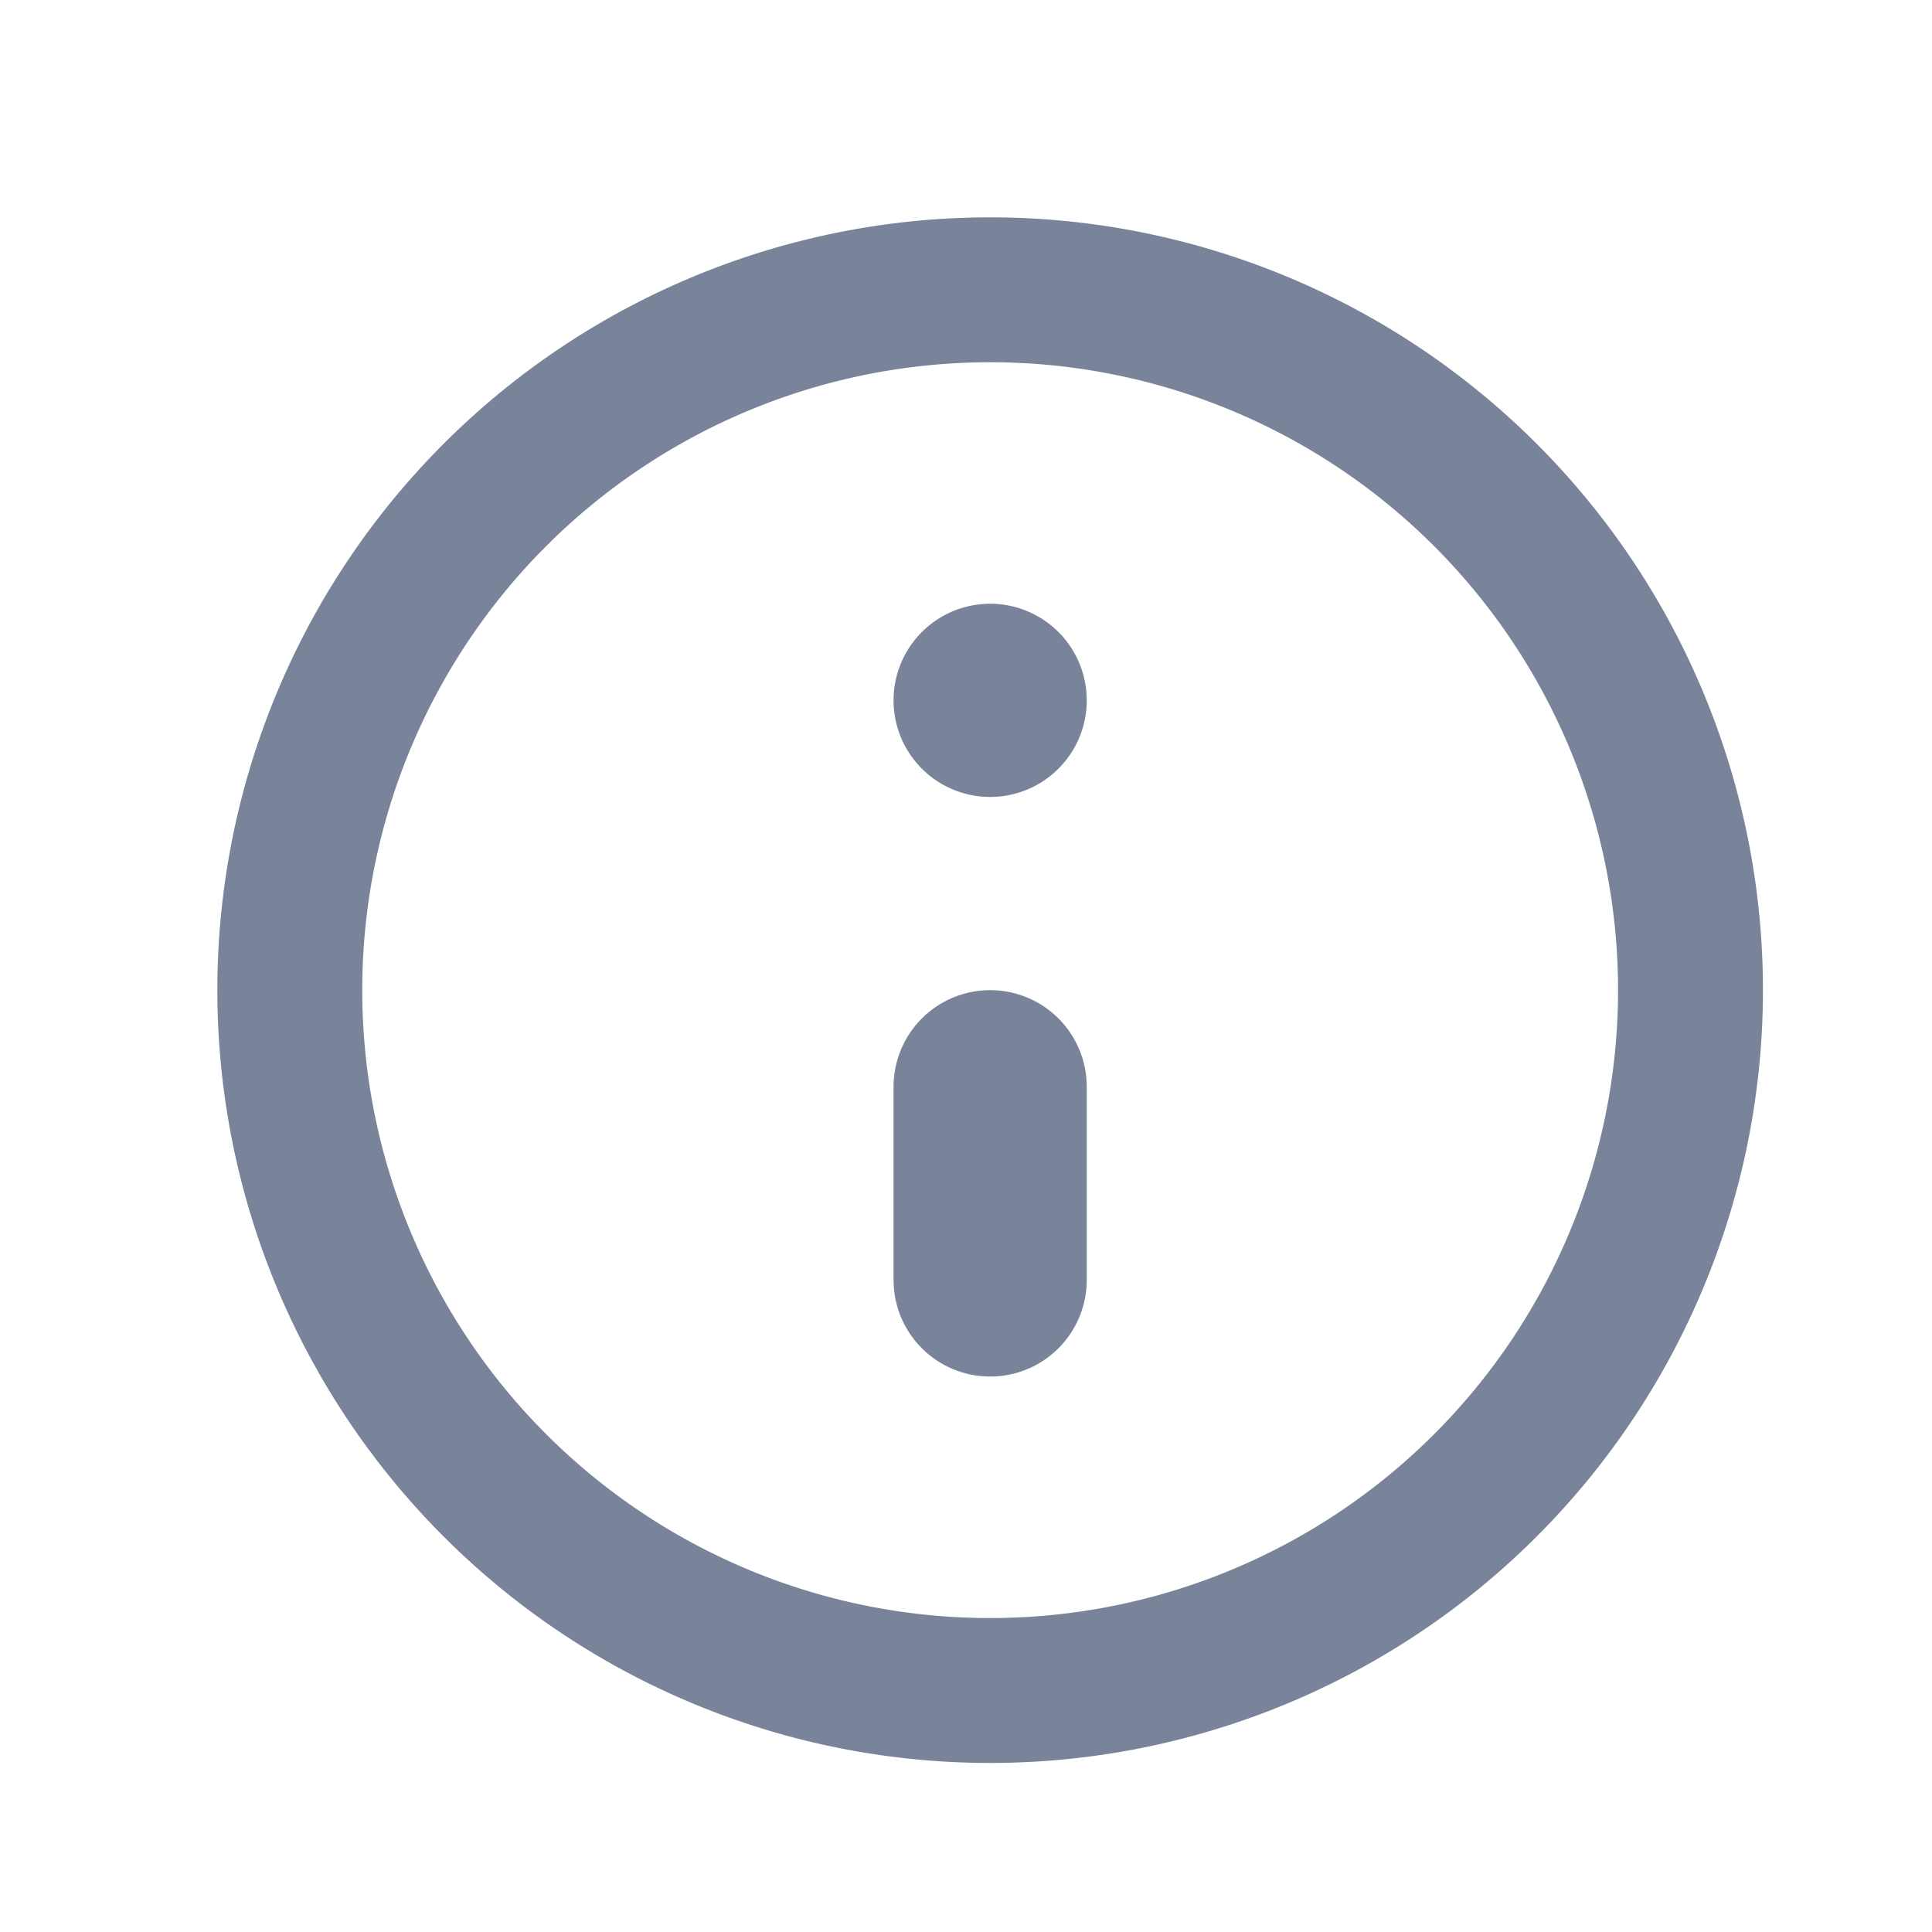
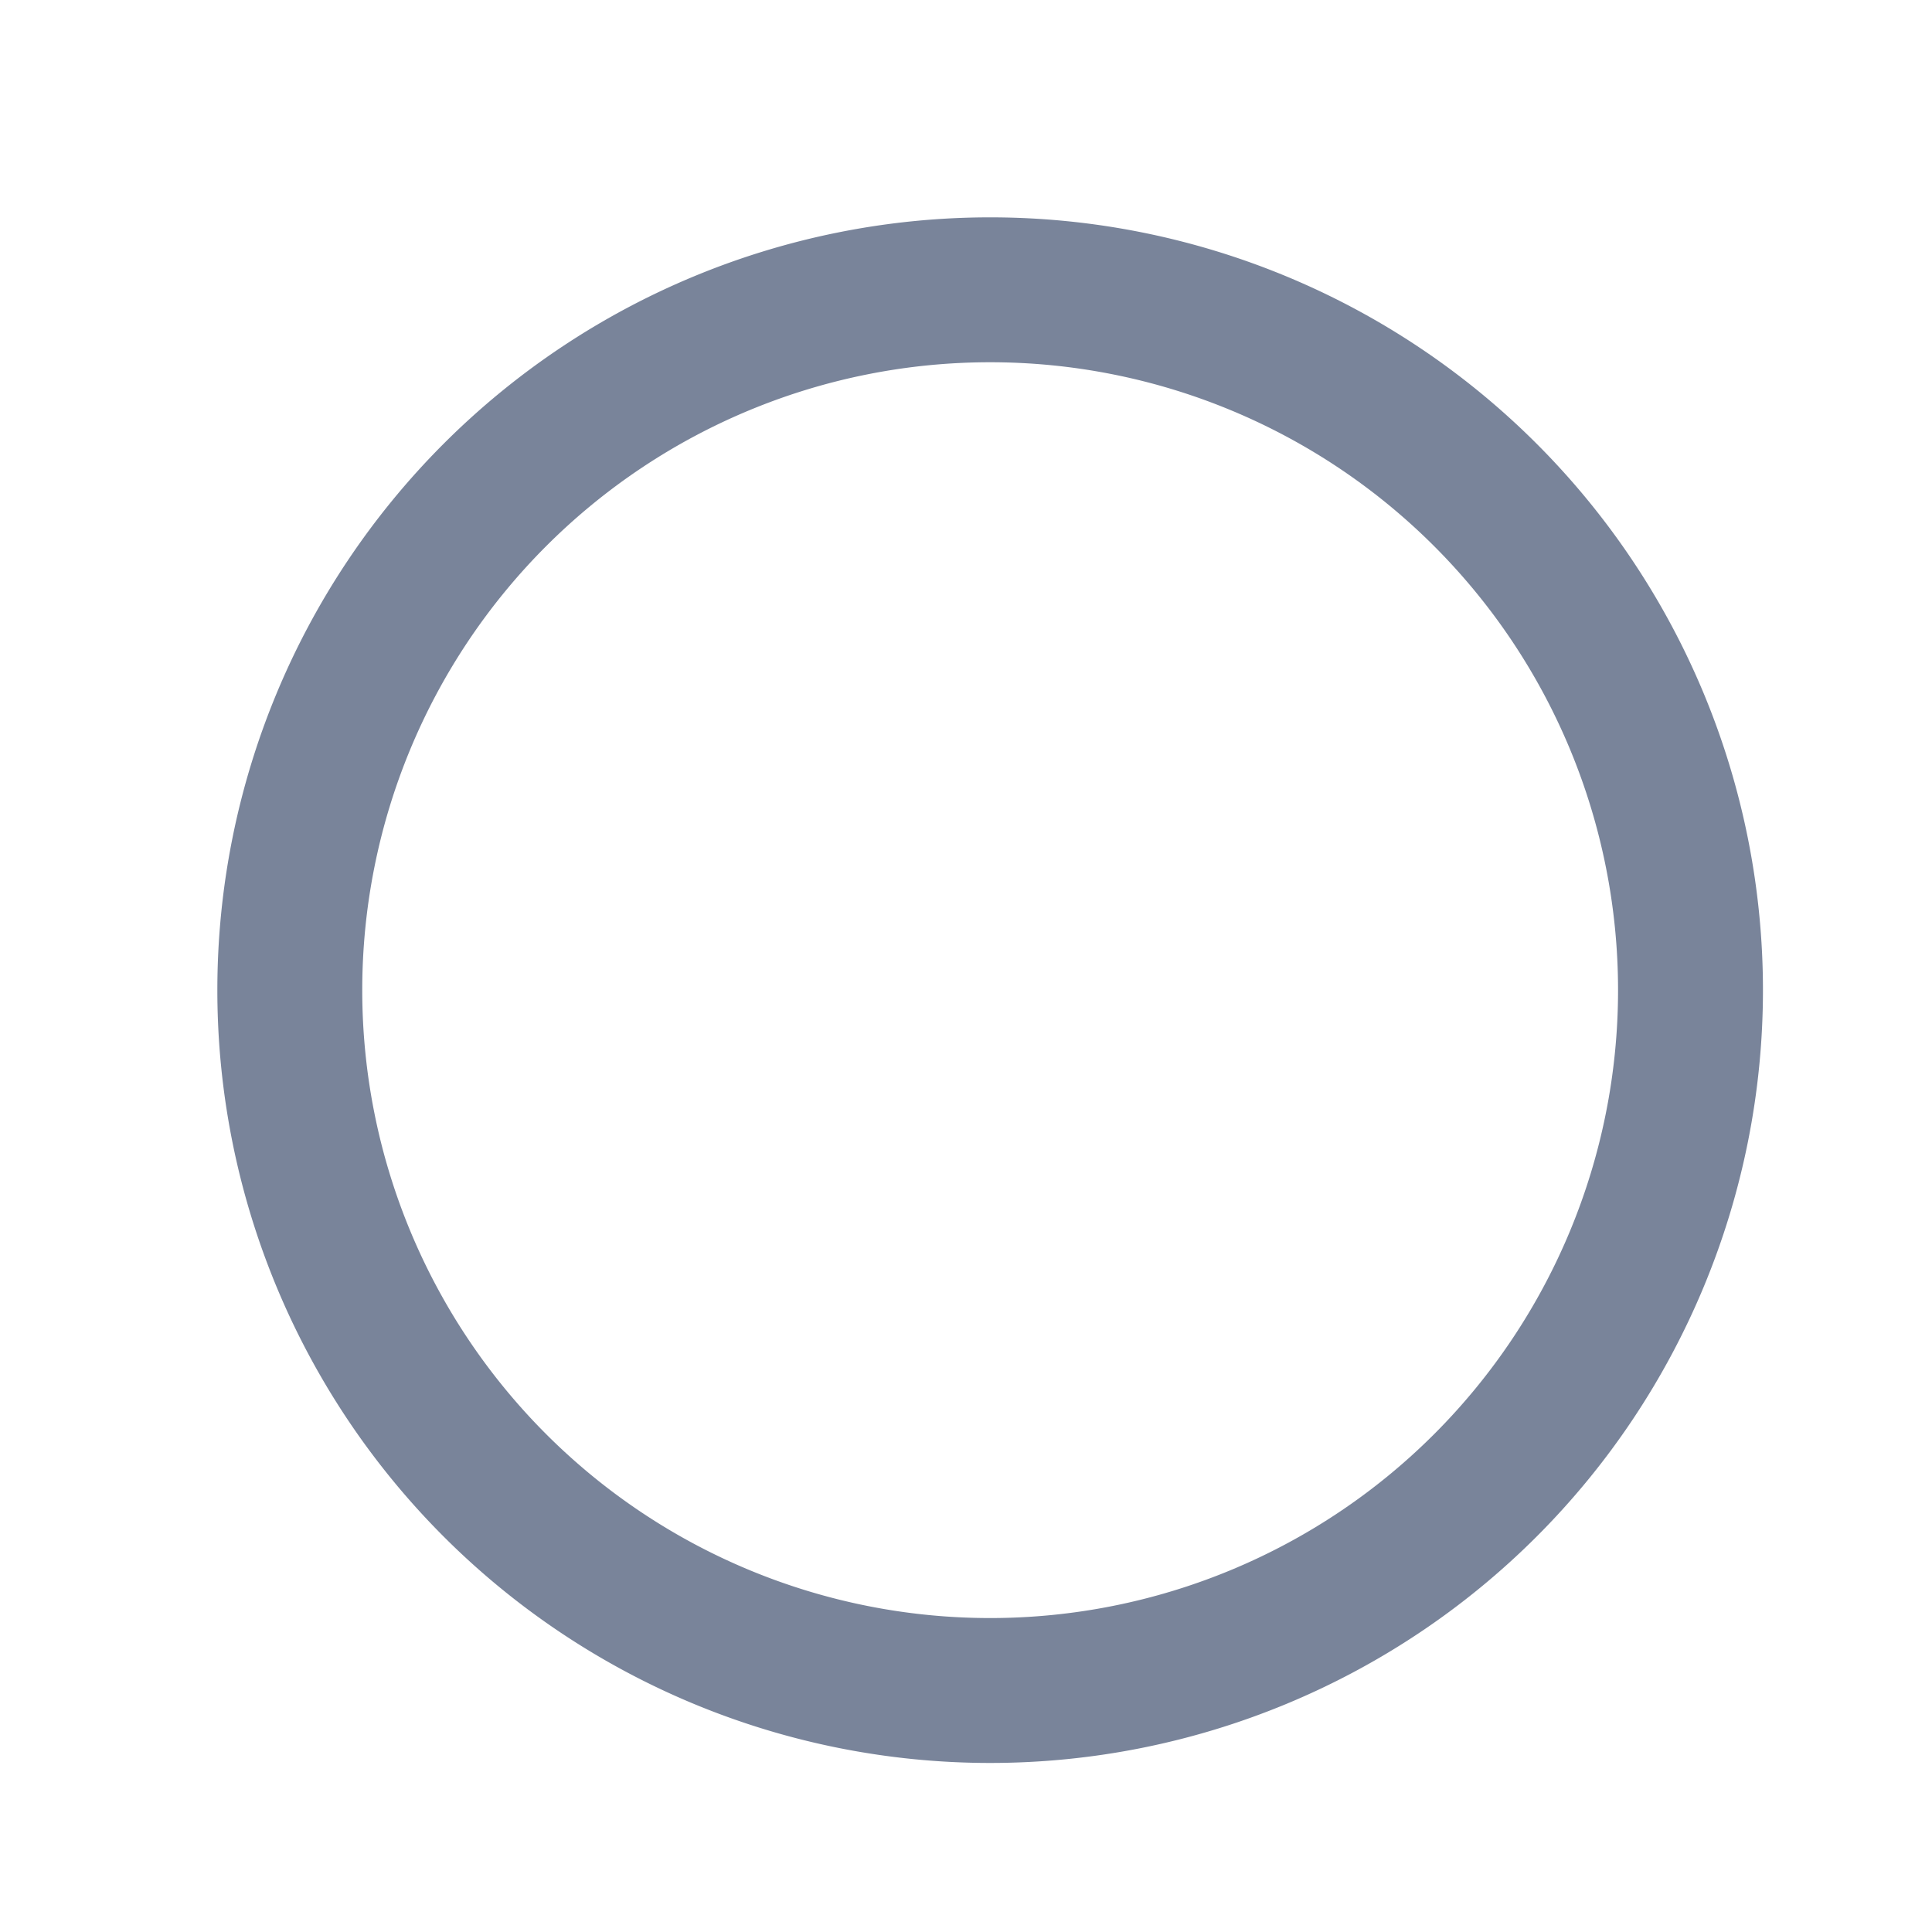
<svg xmlns="http://www.w3.org/2000/svg" width="20" height="20" fill="none">
-   <path stroke="#79849A" stroke-linecap="round" stroke-linejoin="round" stroke-width="2" d="M10.25 11.25v2" />
-   <path fill="#79849A" d="M10.25 8.25a1 1 0 1 0 0-2 1 1 0 0 0 0 2" />
  <path stroke="#79849A" stroke-linecap="round" stroke-linejoin="round" stroke-width="1.5" d="M10.25 17.5a7.25 7.25 0 1 0 0-14.5 7.25 7.25 0 0 0 0 14.5" />
</svg>